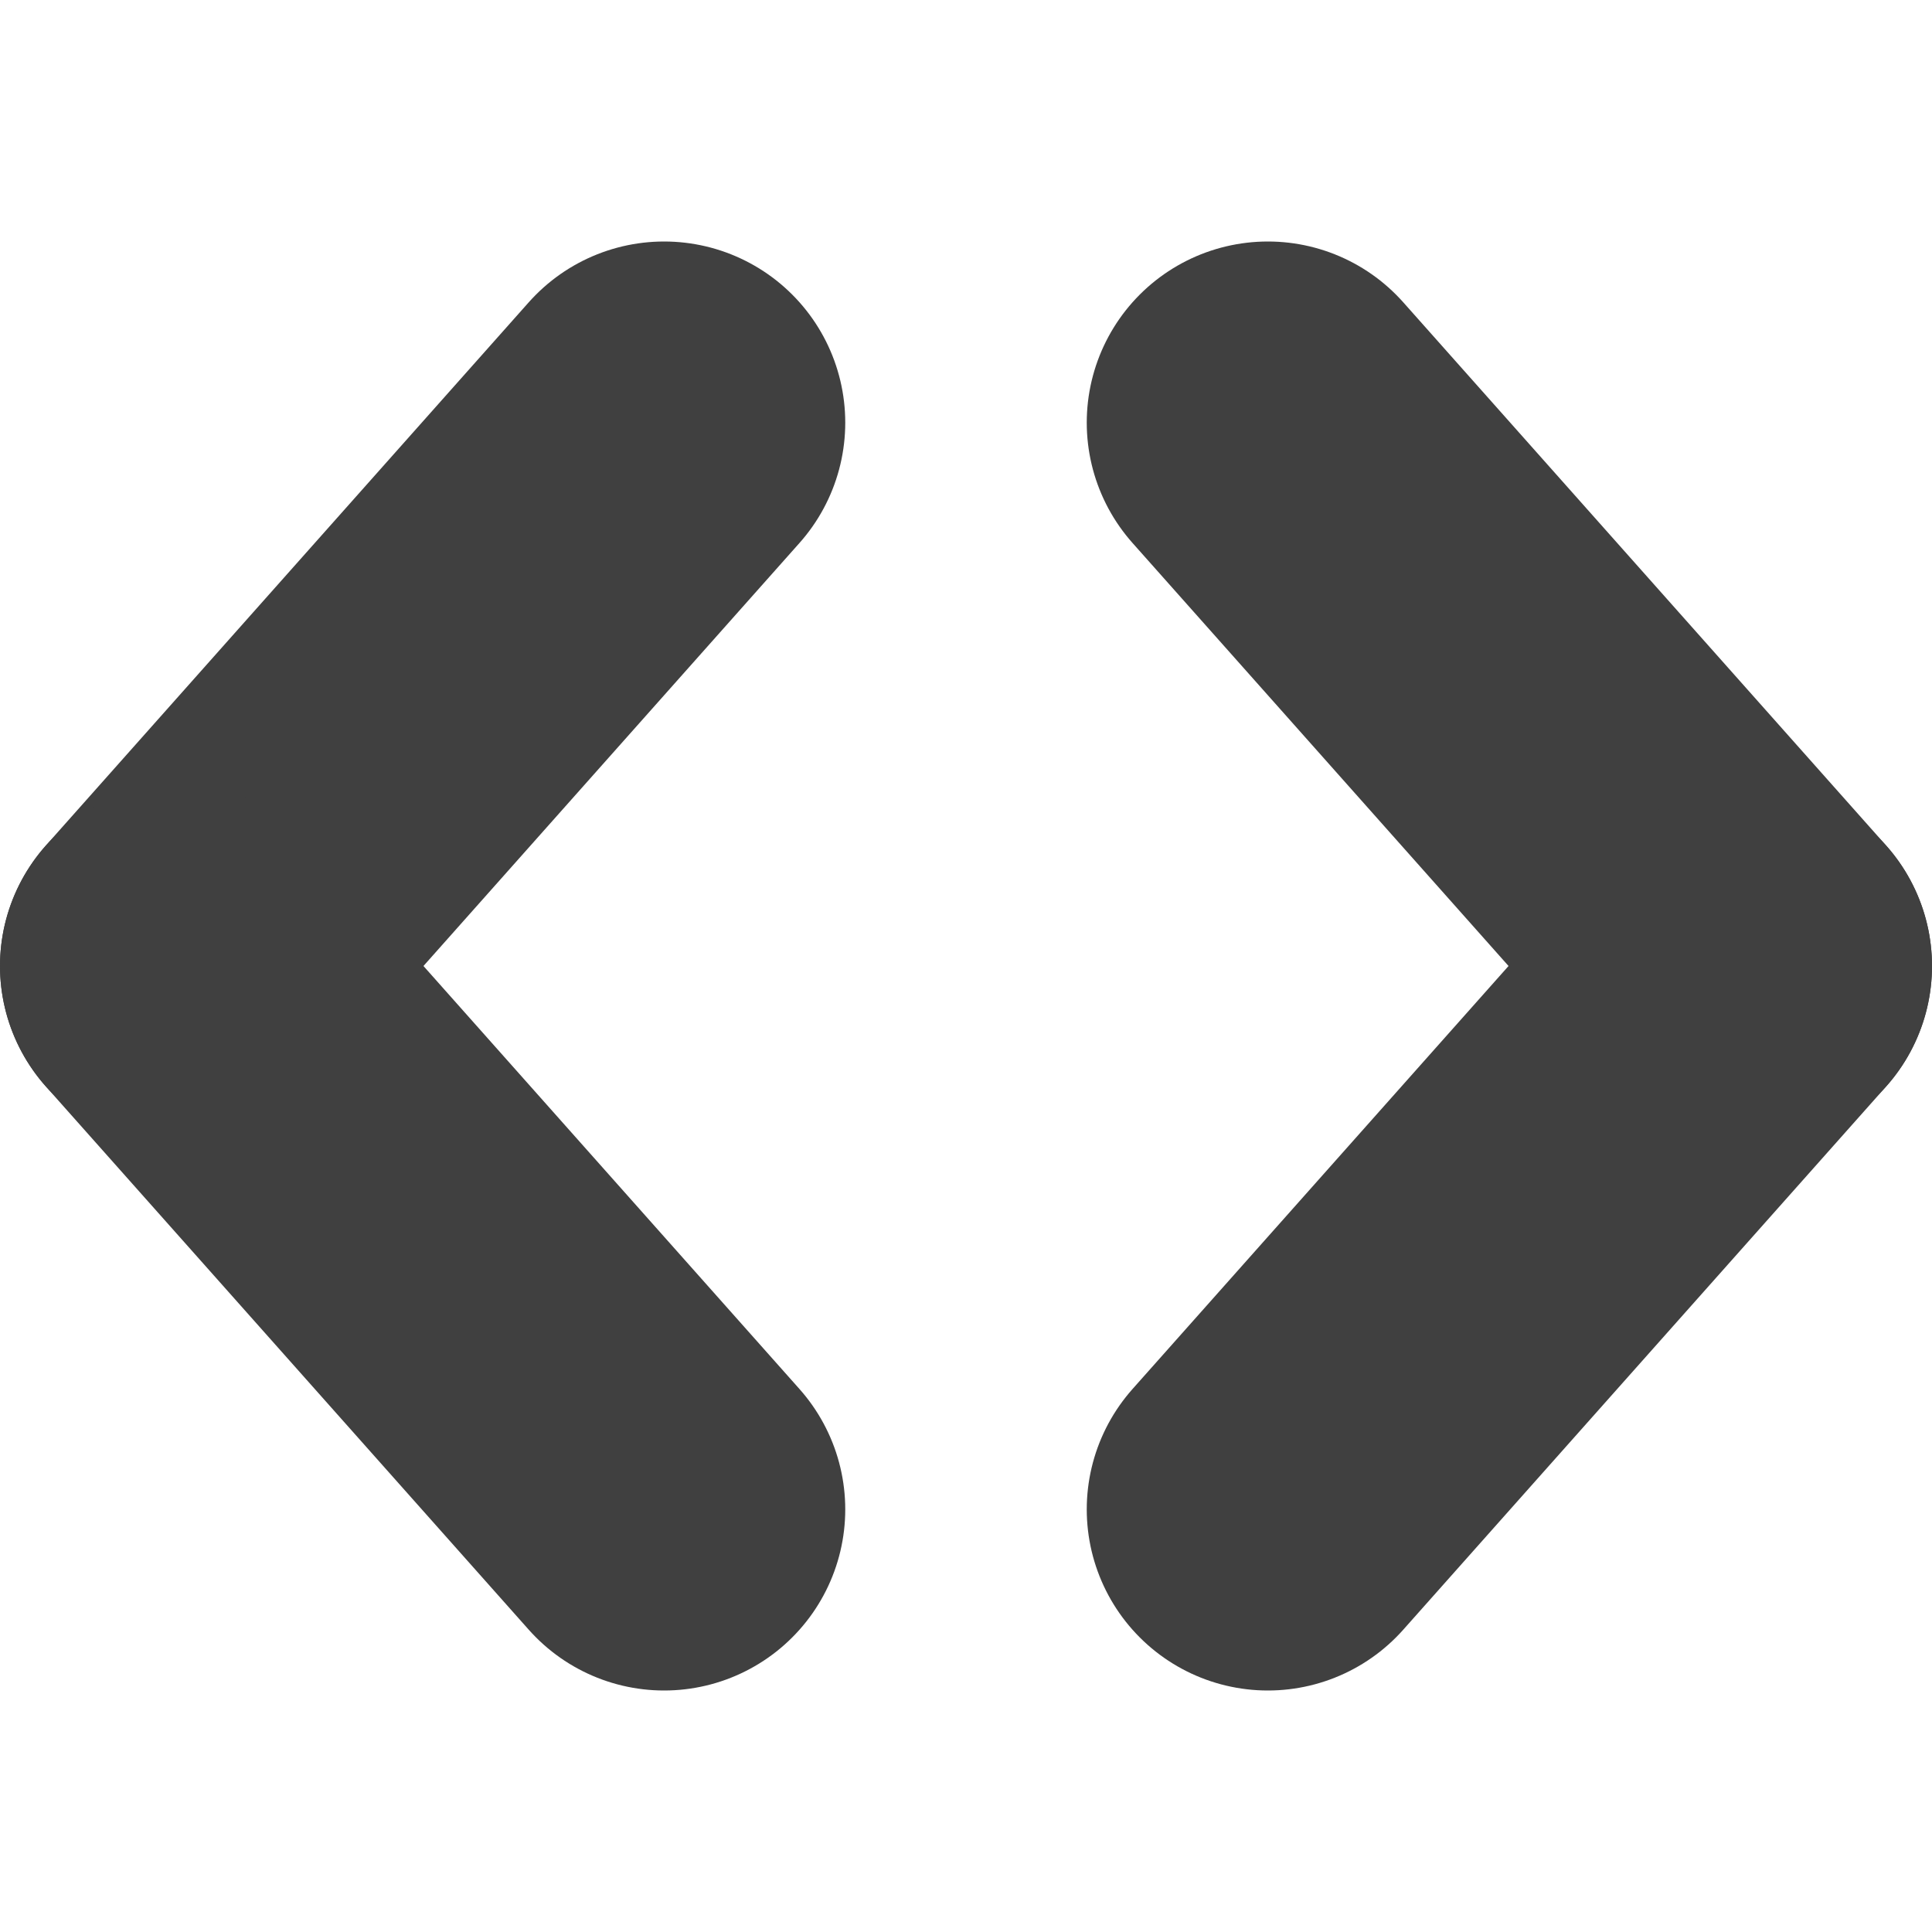
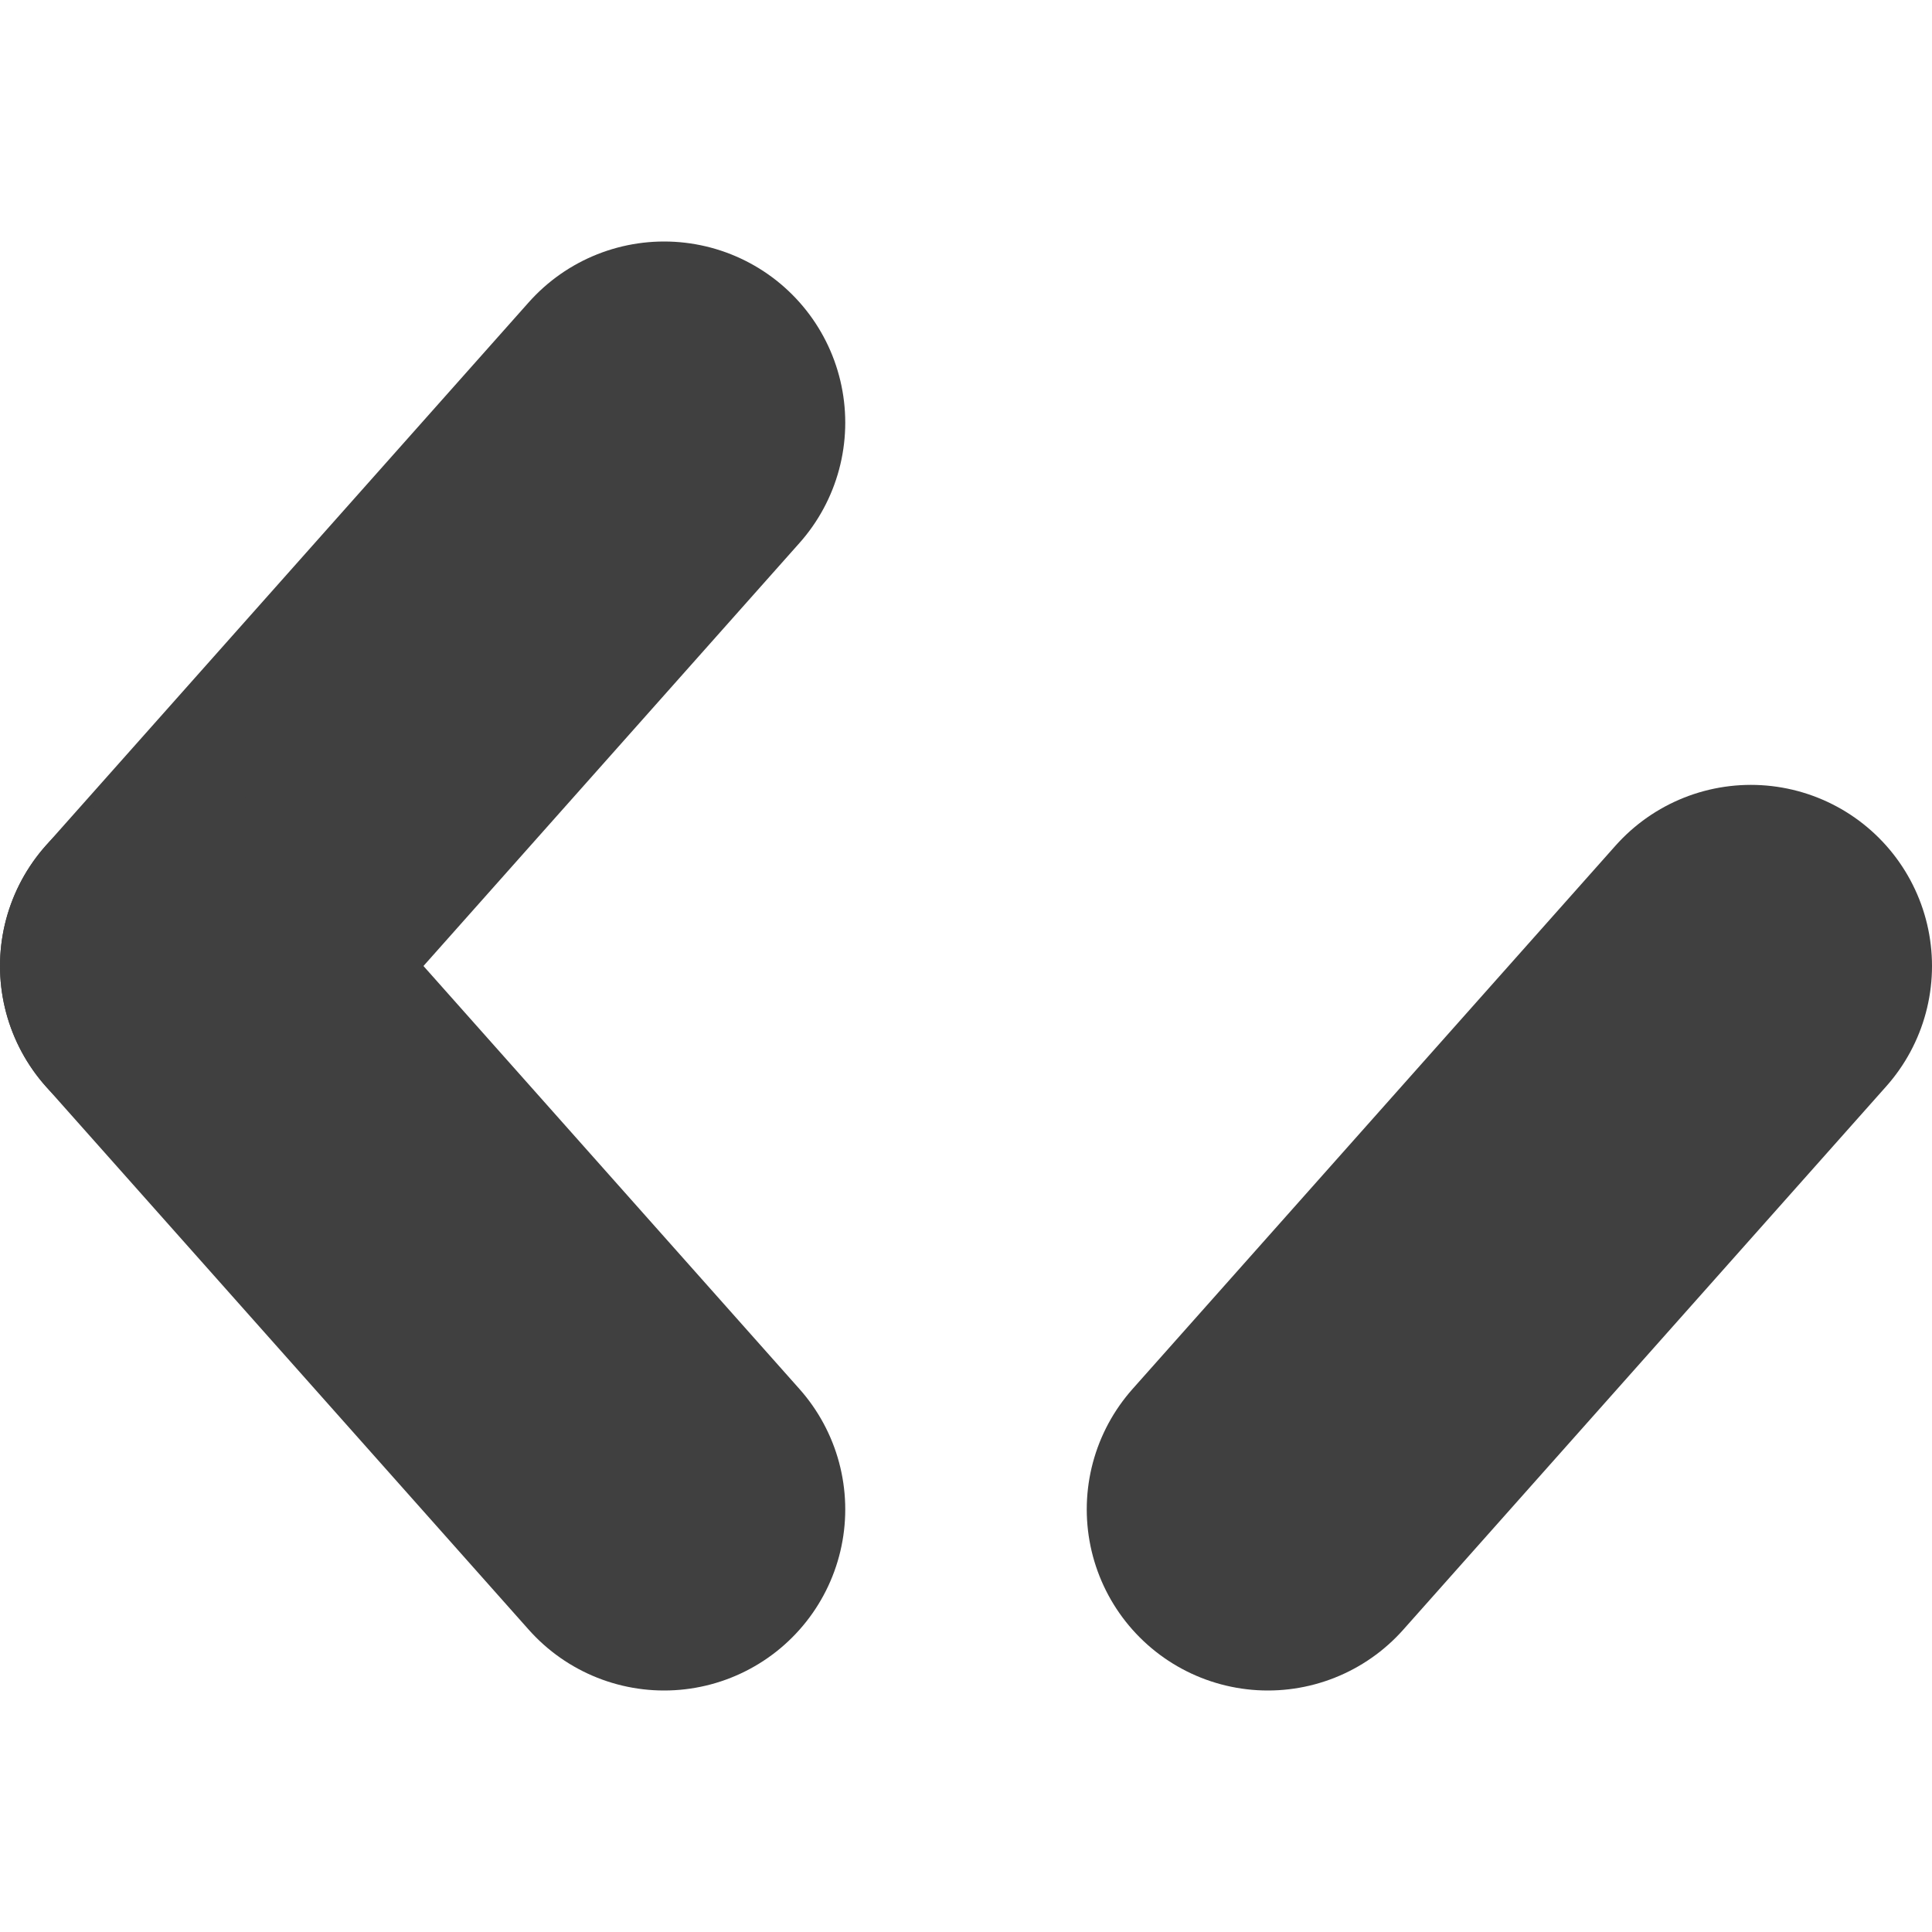
<svg xmlns="http://www.w3.org/2000/svg" width="256" height="256">
  <line x1="88" y1="56" x2="24" y2="128" stroke="#404040" stroke-linecap="round" stroke-width="48" />
  <line x1="24" y1="128" x2="88" y2="200" stroke="#404040" stroke-linecap="round" stroke-width="48" />
-   <line x1="168" y1="56" x2="232" y2="128" stroke="#404040" stroke-linecap="round" stroke-width="48" />
  <line x1="232" y1="128" x2="168" y2="200" stroke="#404040" stroke-linecap="round" stroke-width="48" />
</svg>